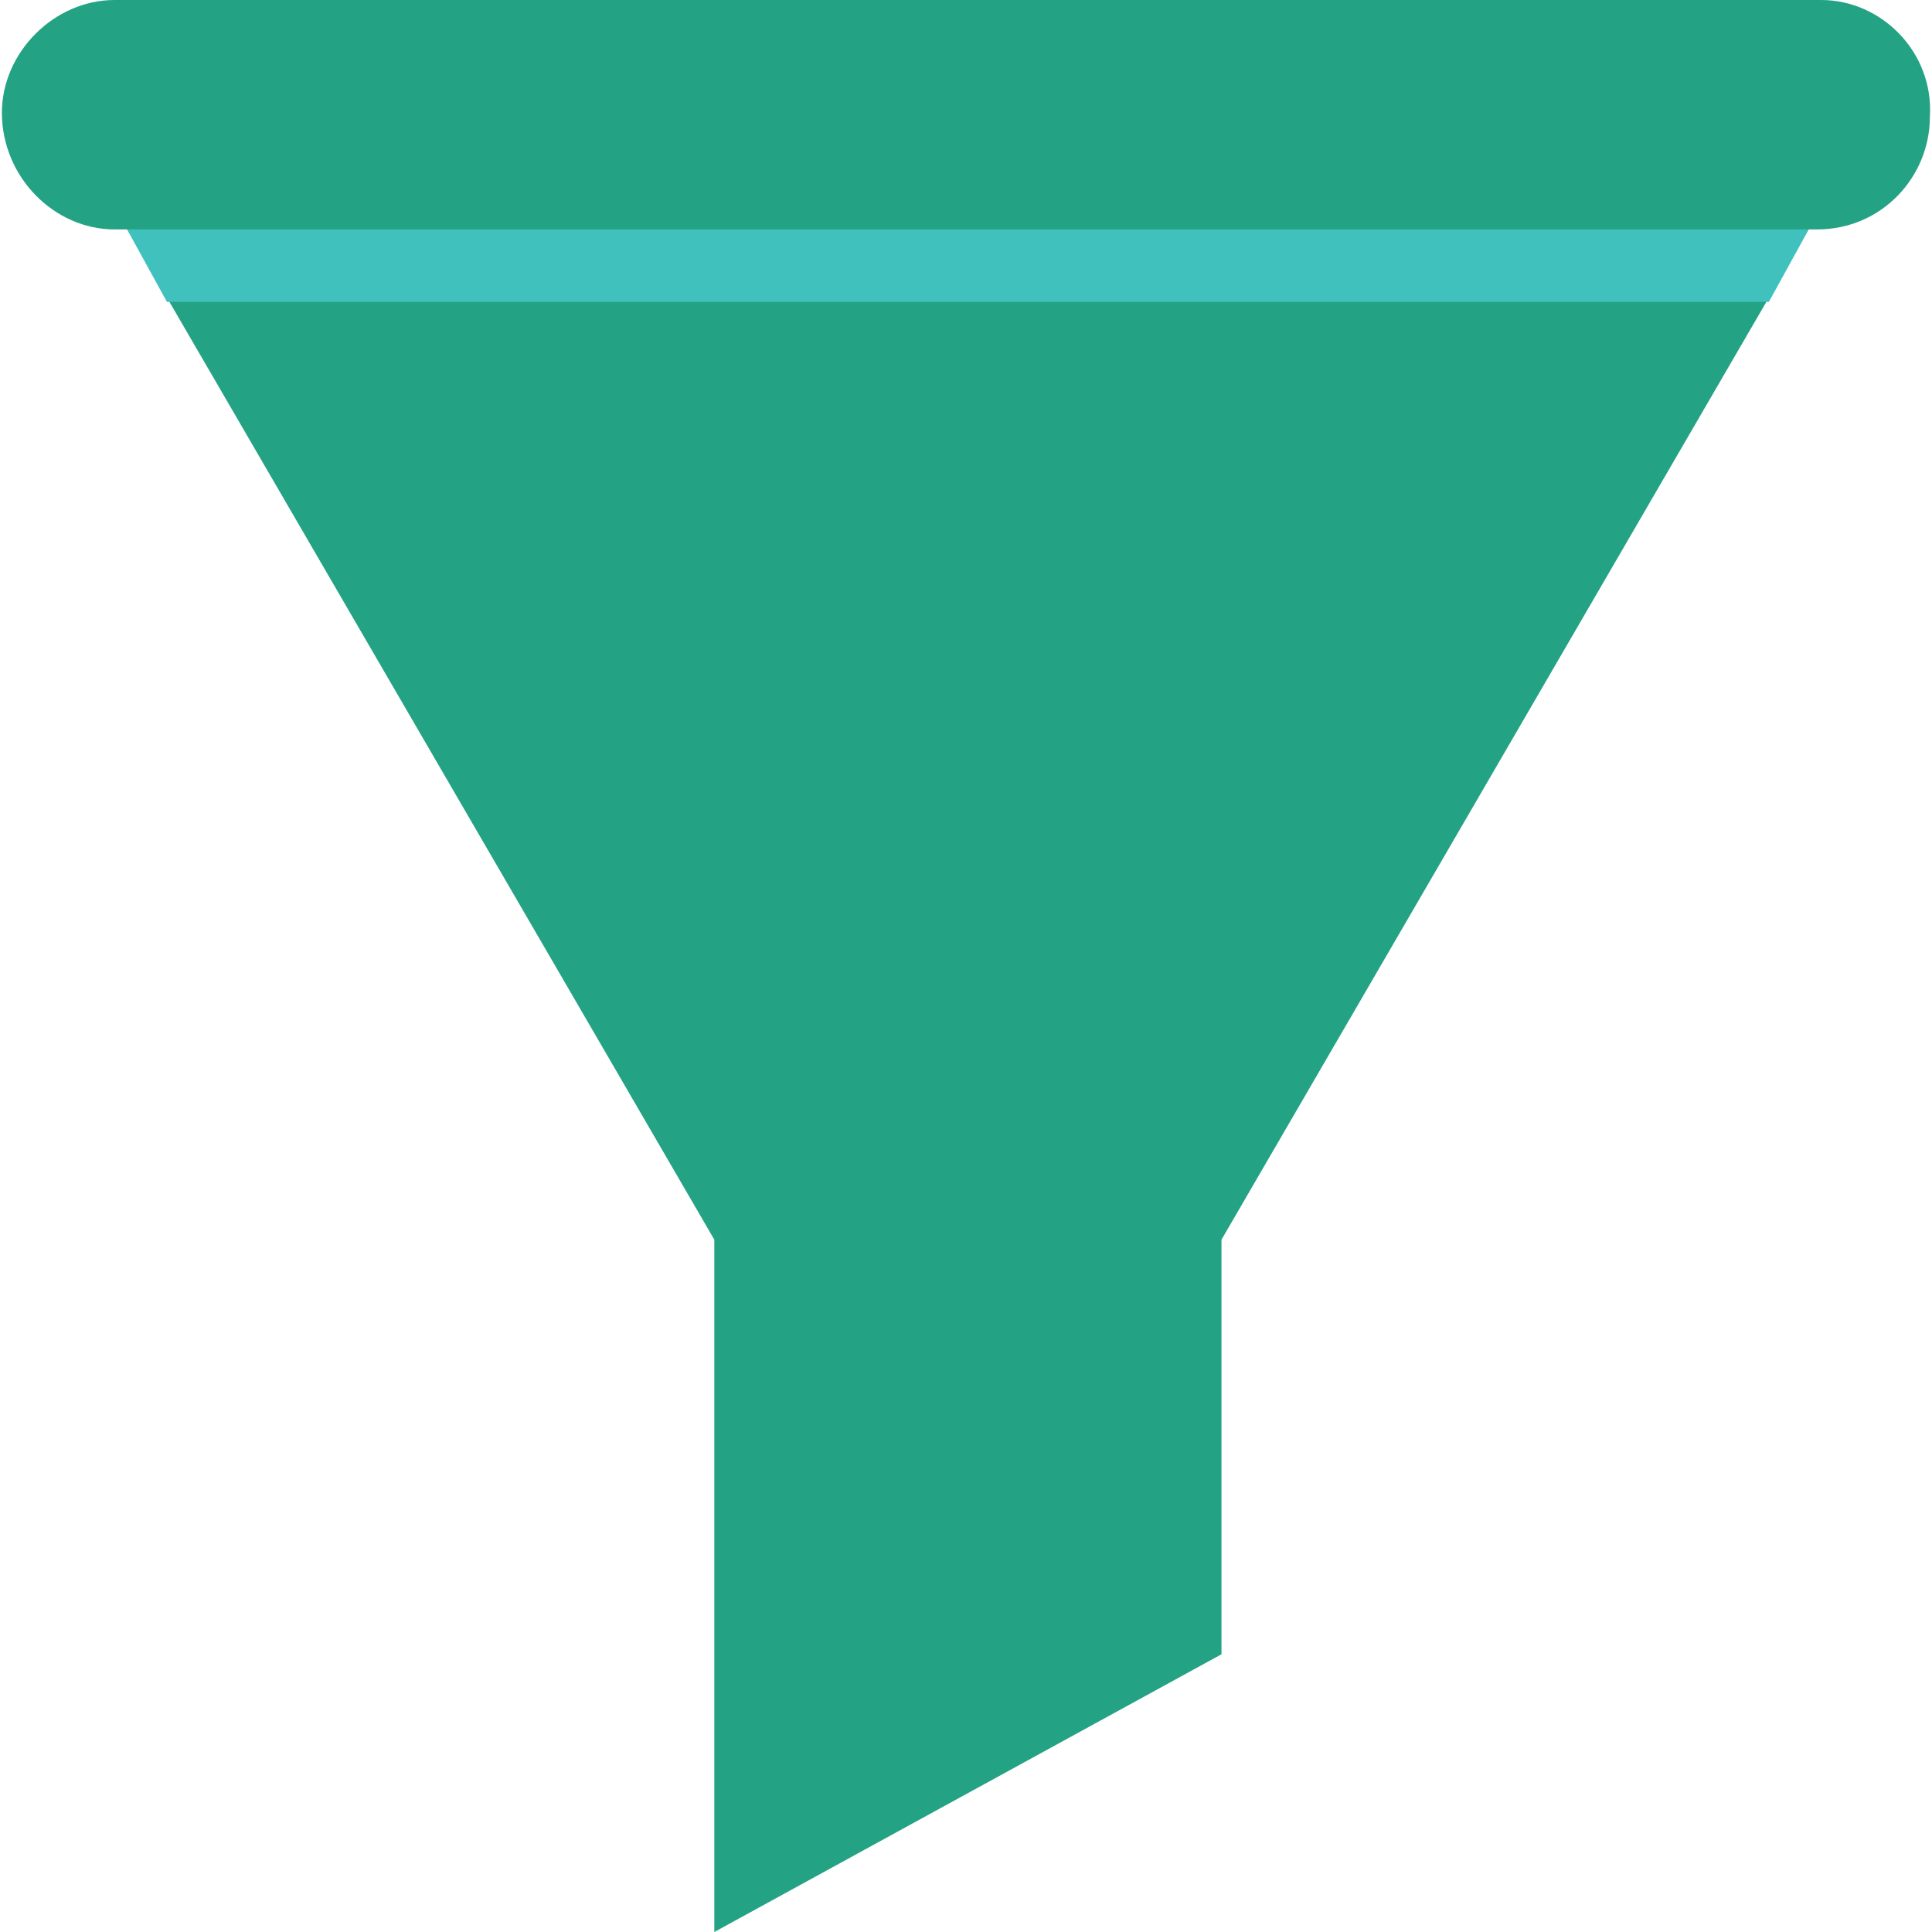
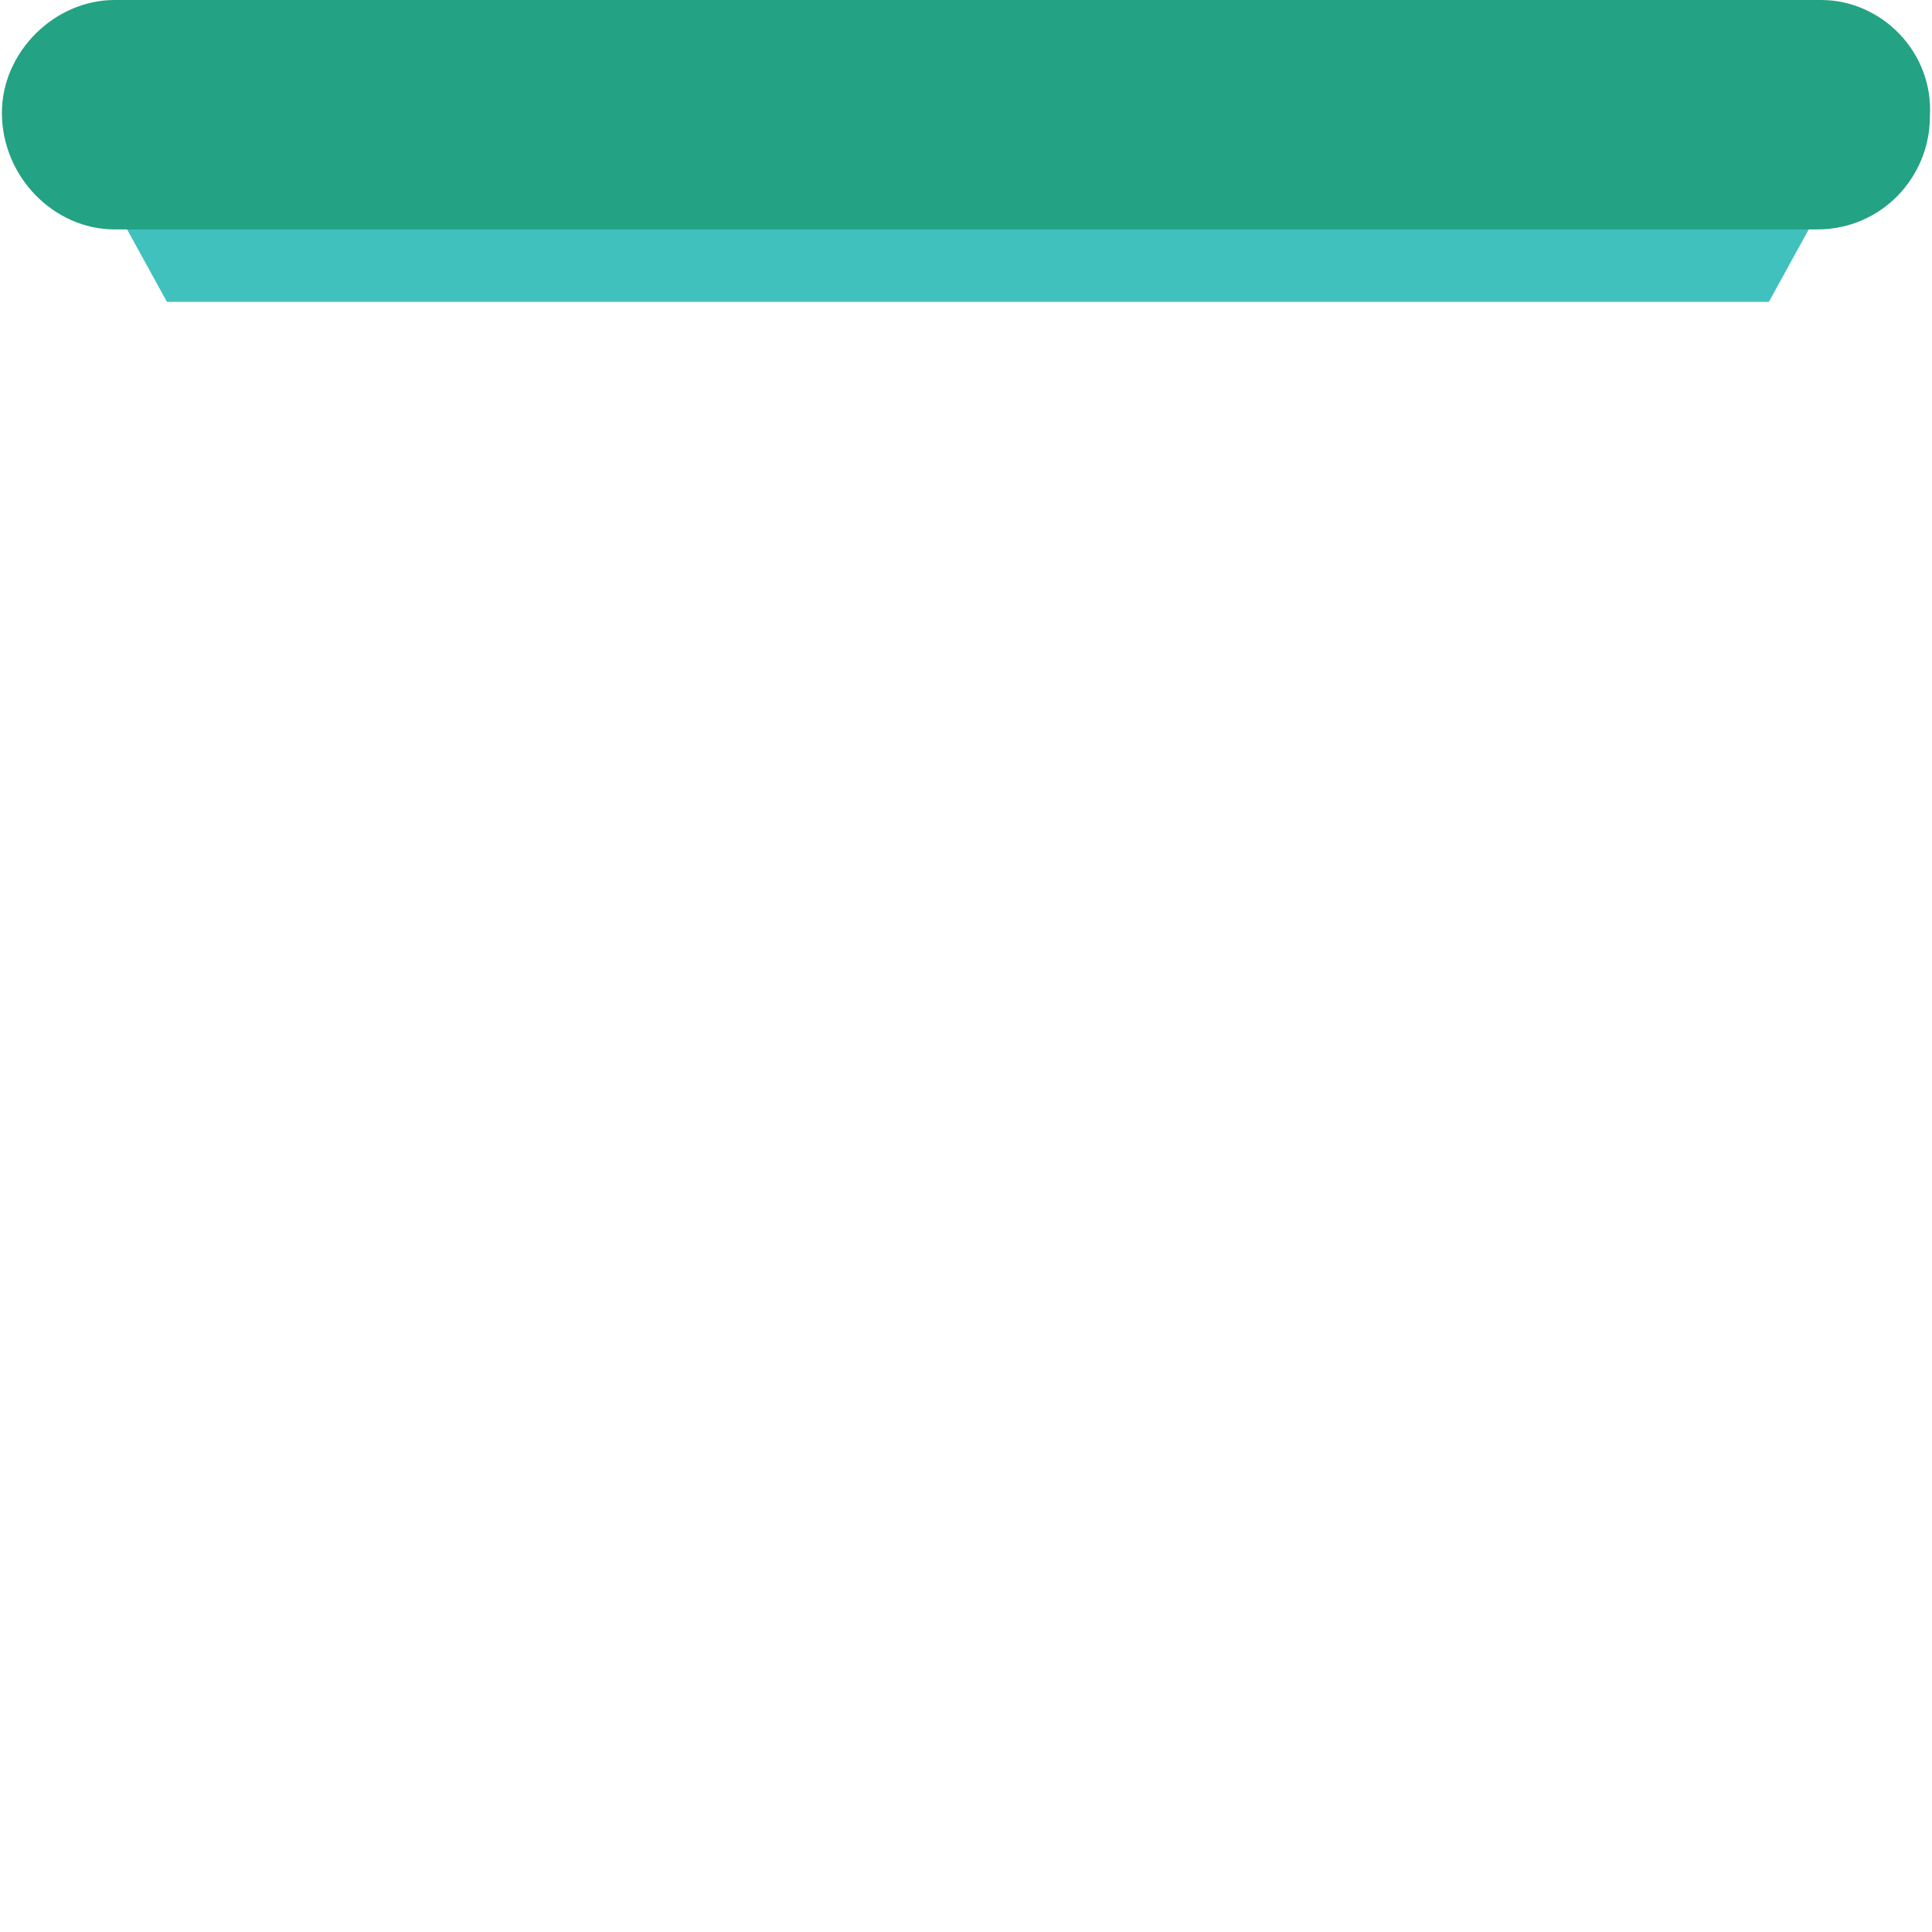
<svg xmlns="http://www.w3.org/2000/svg" version="1.1" id="Layer_1" x="0px" y="0px" viewBox="0 0 512 512" style="enable-background:new 0 0 512 512;" xml:space="preserve" width="512px" height="512px" class="">
  <g>
-     <polygon style="fill:#24A284" points="480.504,58.667 32.504,58.667 189.304,328.533 189.304,512 323.704,438.4 323.704,328.533   " data-original="#FFD15C" class="active-path" data-old_color="#FFD15C" />
    <polygon style="fill:#41C1BE" points="468.771,80 480.504,58.667 32.504,58.667 44.238,80 " data-original="#F7B64C" class="" data-old_color="#F7B64C" />
    <path style="fill:#24A284" d="M30.371,60.8h451.2c17.067,0,29.867-13.867,29.867-29.867l0,0C512.505,13.867,498.638,0,482.638,0  H30.371c-16,0-29.867,13.867-29.867,29.867l0,0C0.504,46.933,14.371,60.8,30.371,60.8z" data-original="#FFD15C" class="active-path" data-old_color="#FFD15C" />
  </g>
</svg>